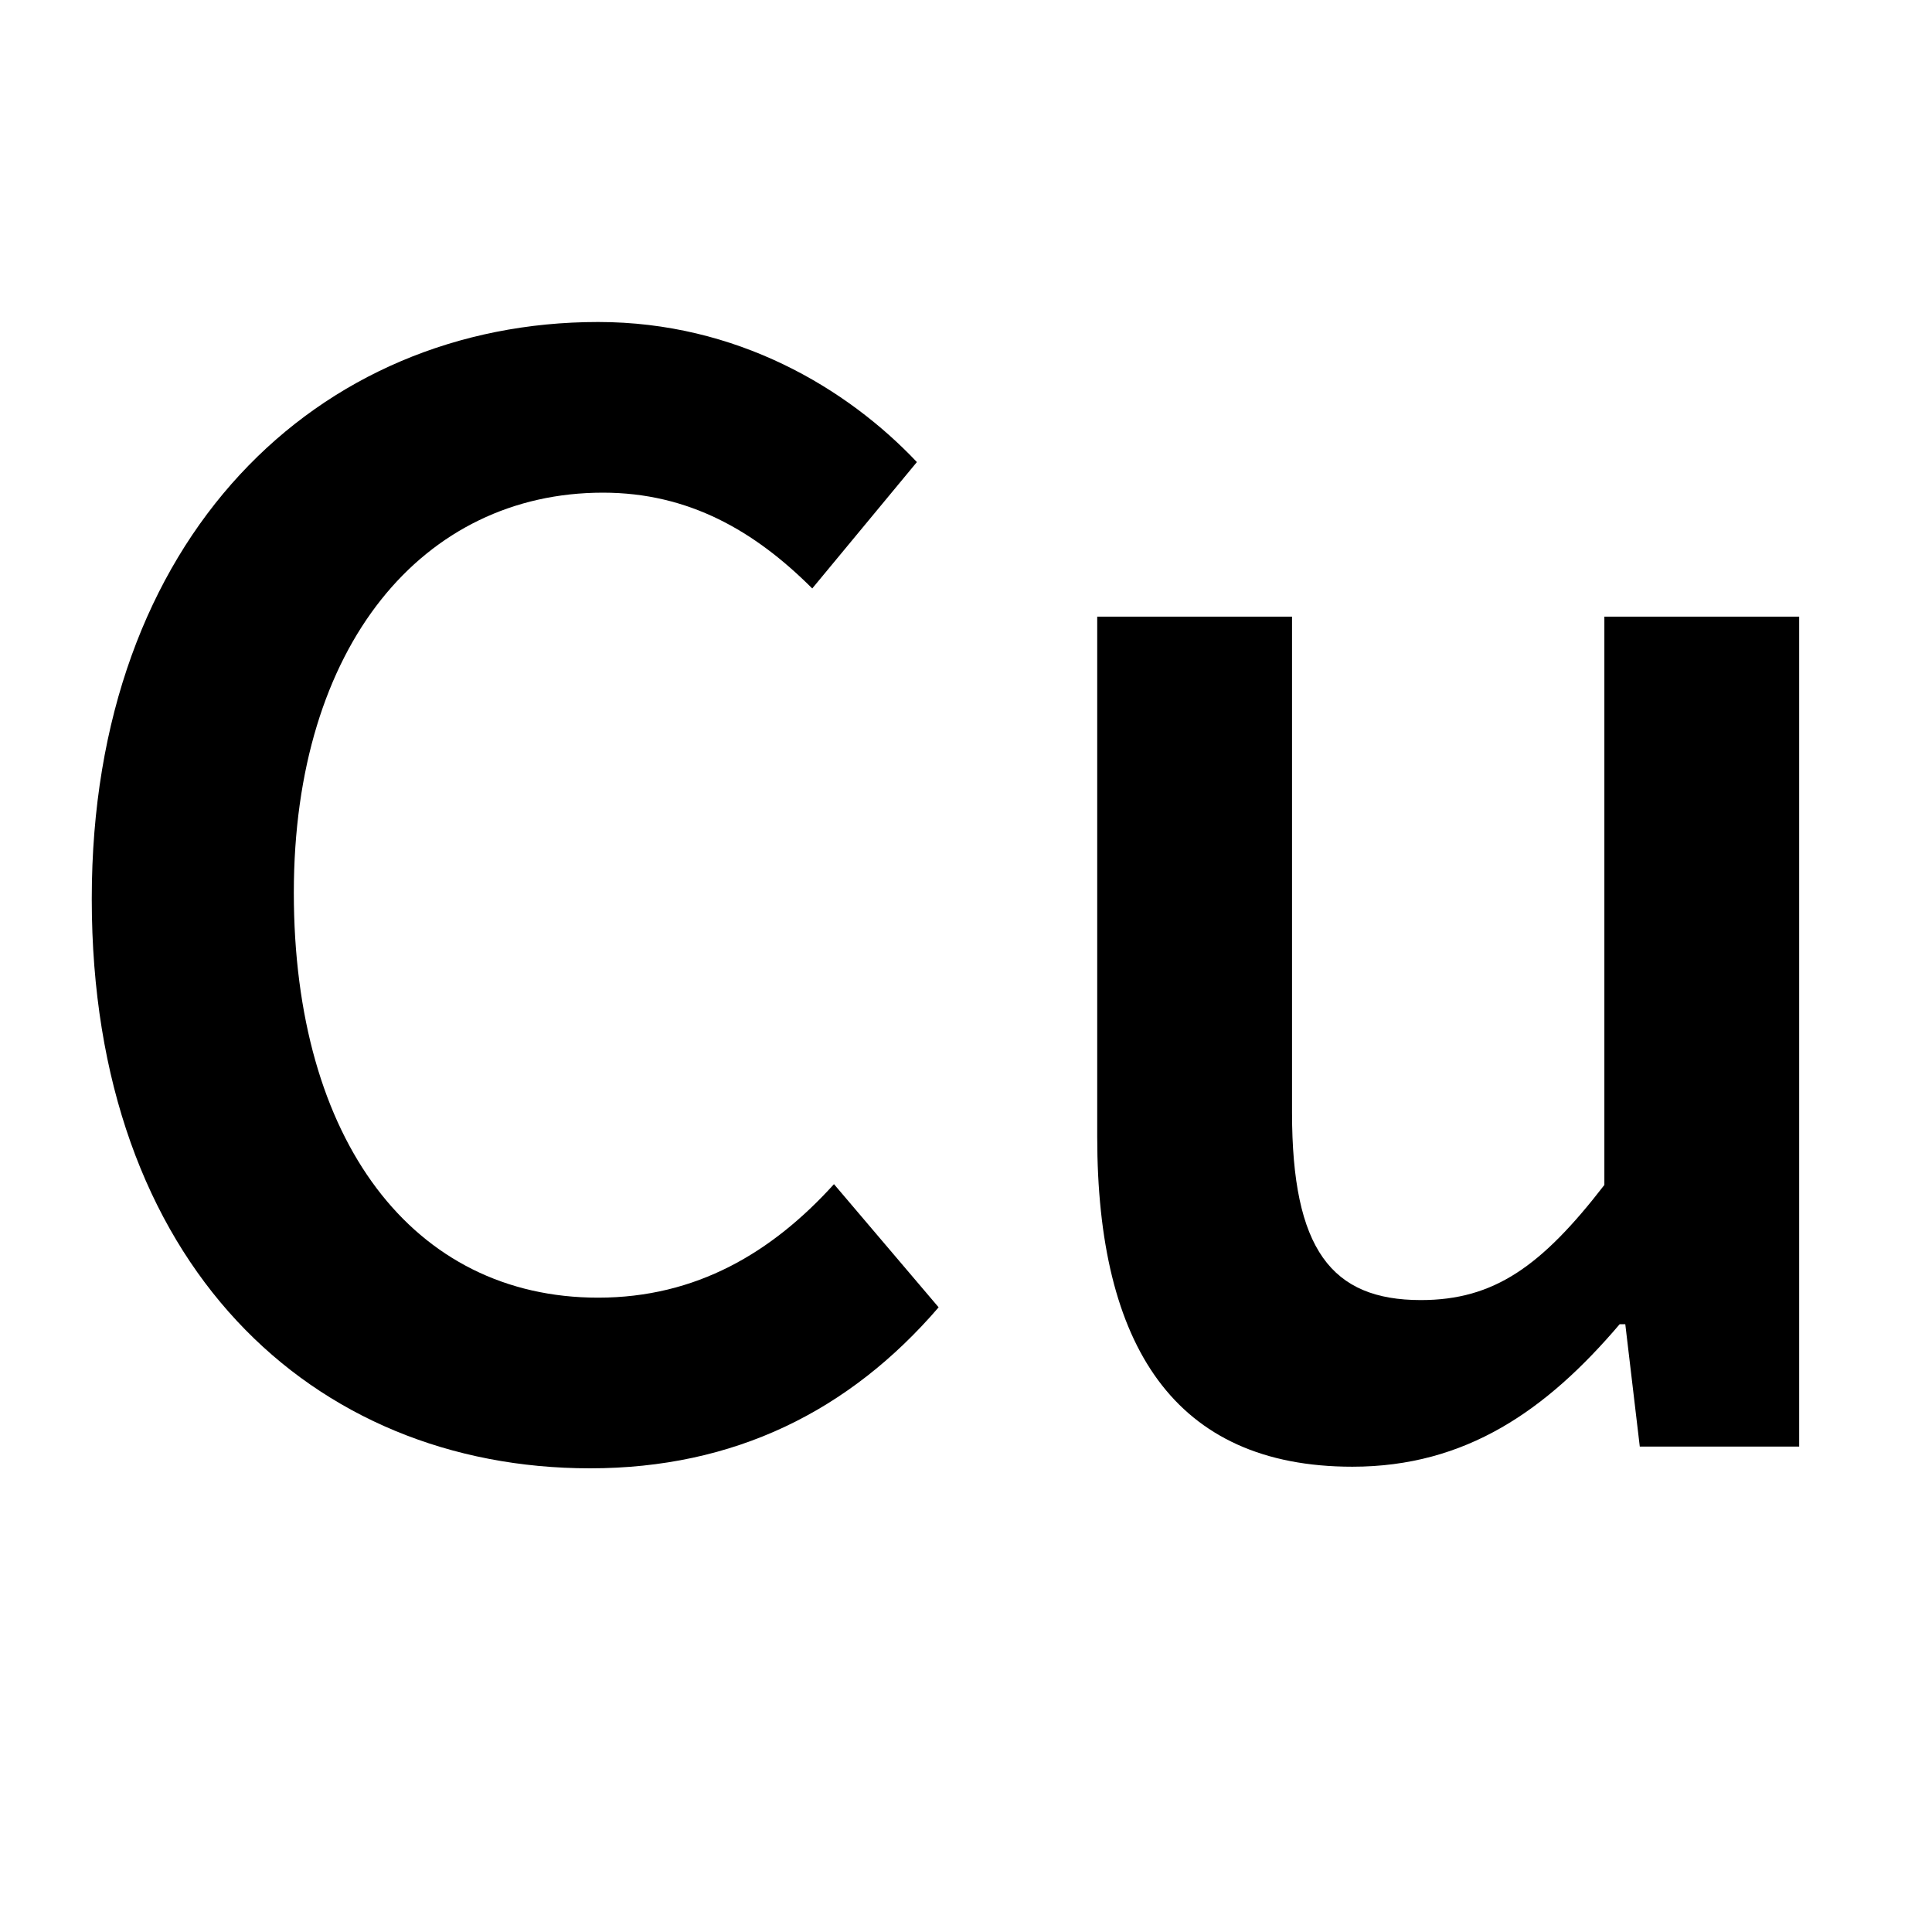
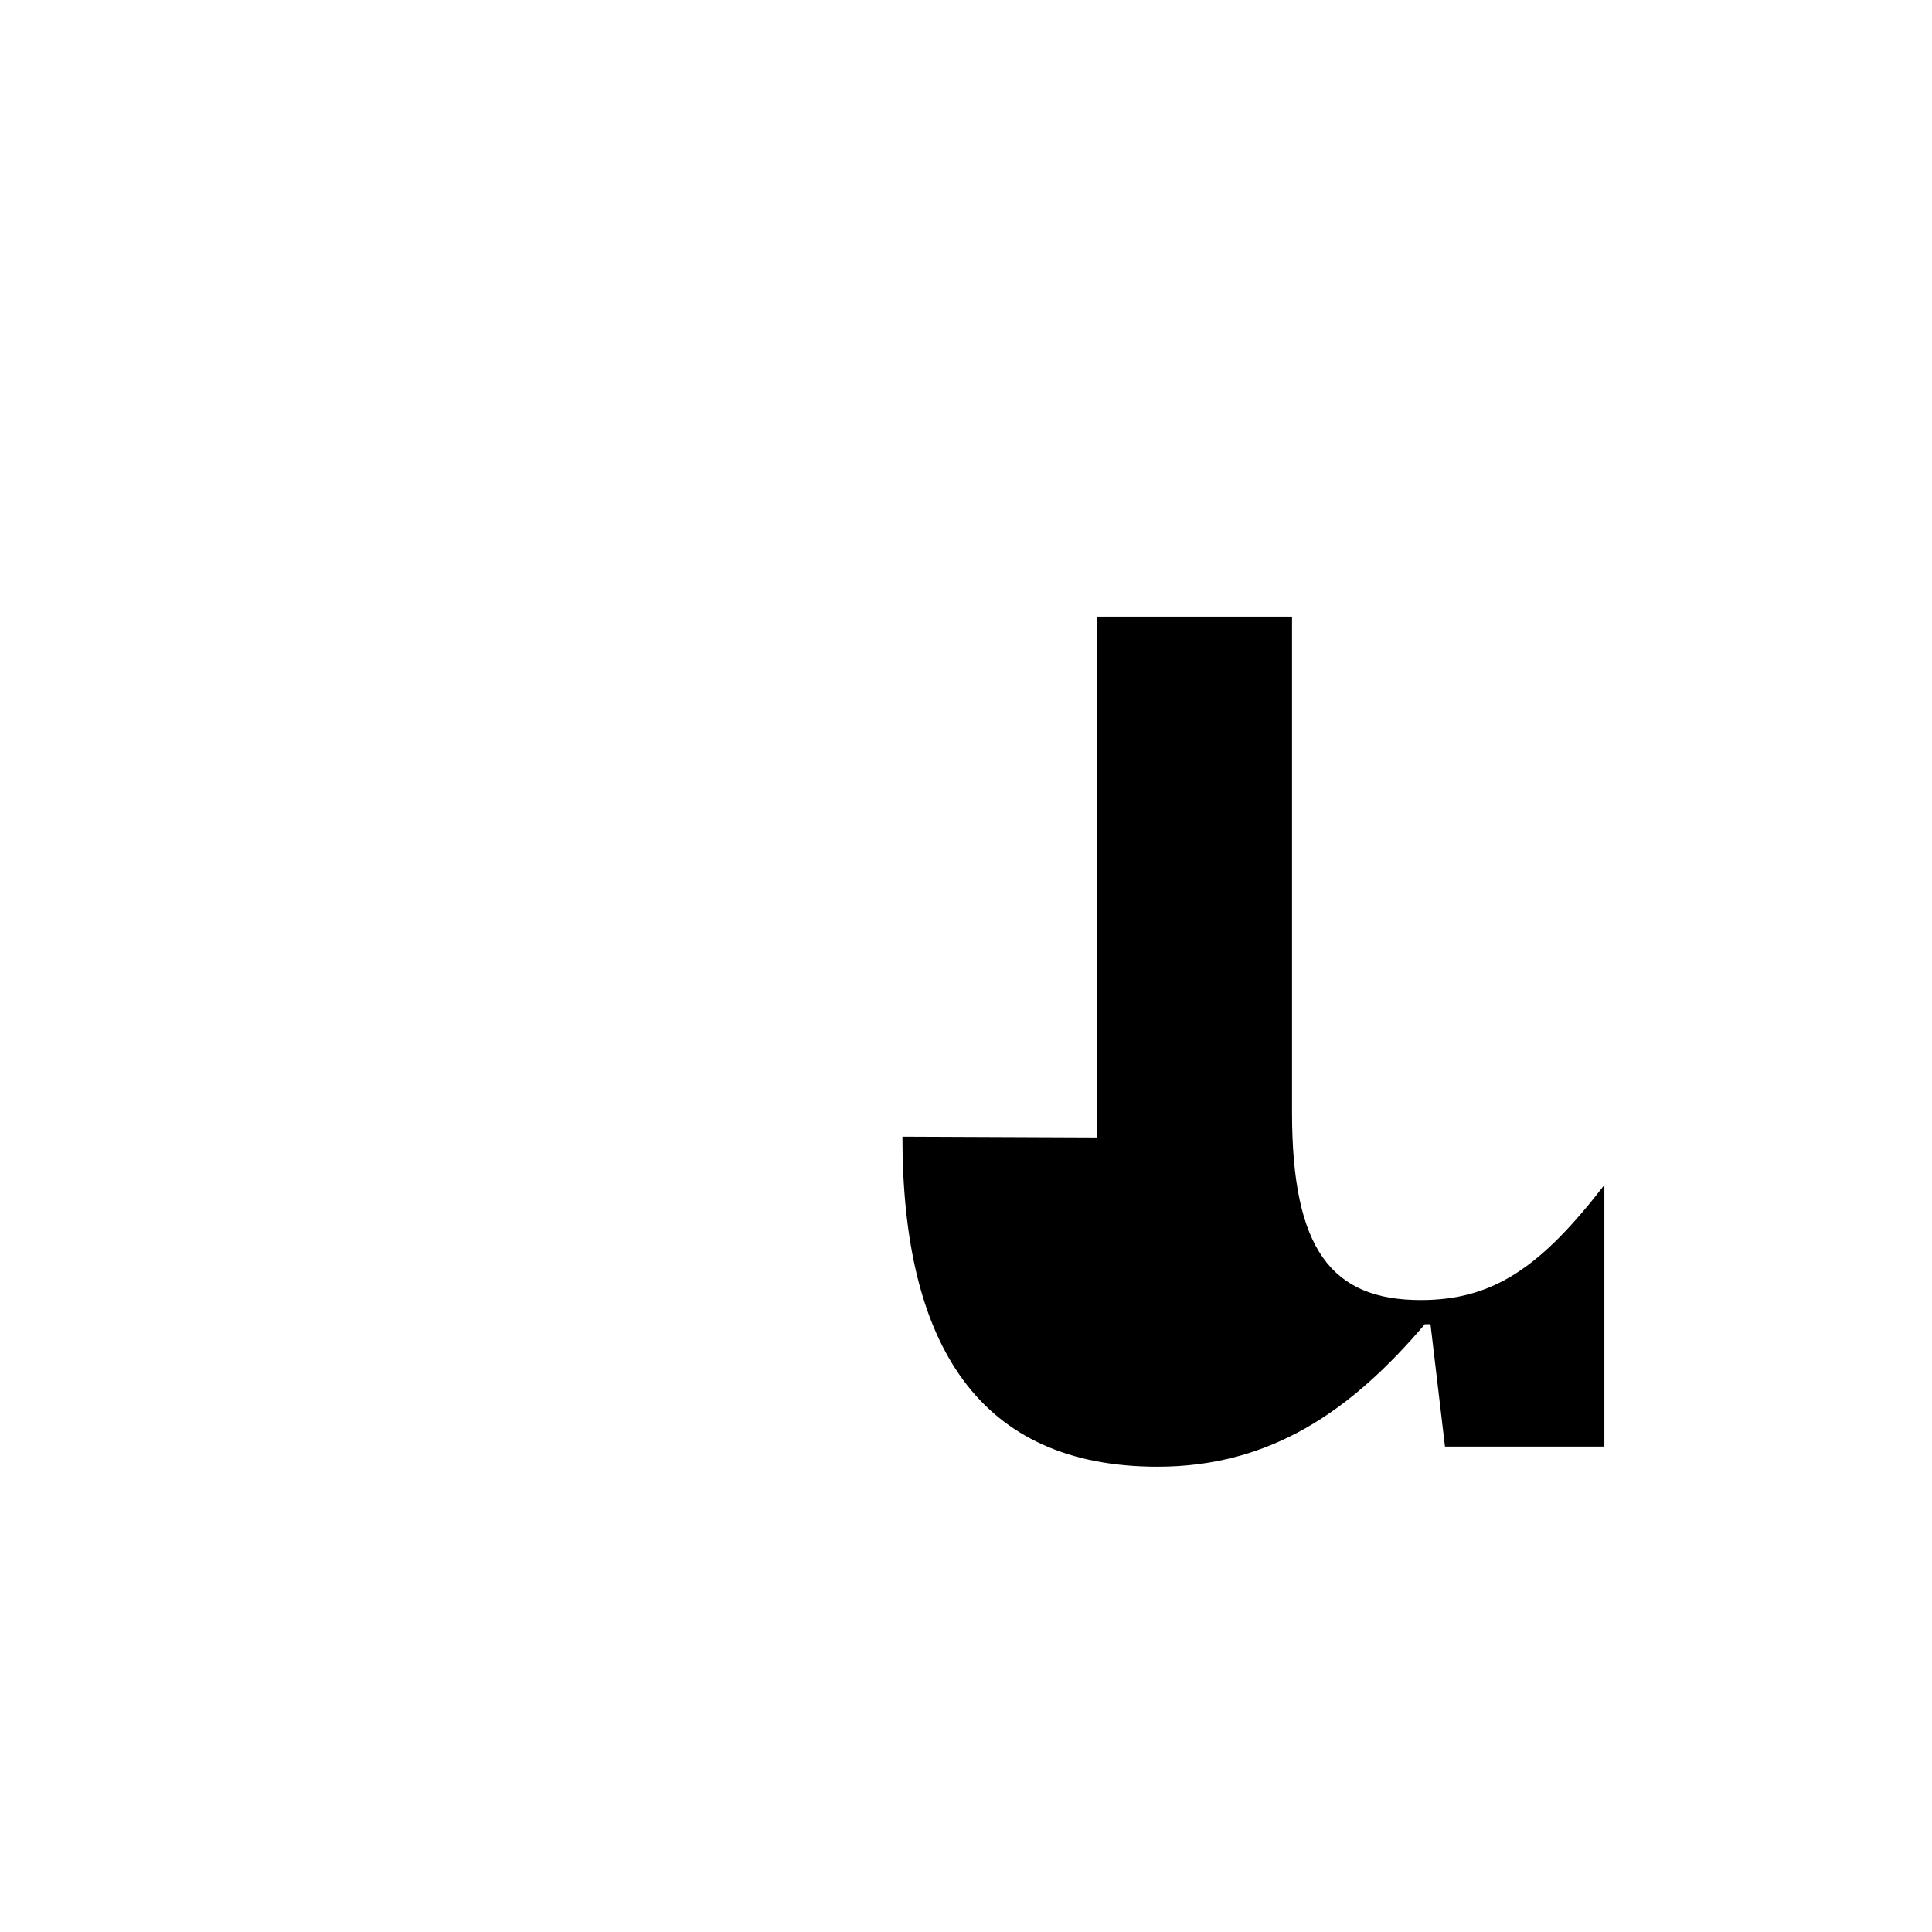
<svg xmlns="http://www.w3.org/2000/svg" id="_レイヤー_1" data-name="レイヤー_1" version="1.1" viewBox="0 0 24 24">
-   <path d="M1.14,11.16C1.14,6.67,3.95,4,7.43,4c1.72,0,3.09.82,3.96,1.74l-1.3,1.57c-.71-.71-1.53-1.19-2.6-1.19-2.23,0-3.84,1.89-3.84,4.97s1.48,5.03,3.78,5.03c1.22,0,2.16-.56,2.93-1.41l1.3,1.53c-1.11,1.29-2.54,2-4.33,2-3.45,0-6.19-2.53-6.19-7.07Z" />
-   <path d="M13.63,14.13v-6.47h2.42v6.16c0,1.7.49,2.33,1.6,2.33.91,0,1.5-.42,2.28-1.43v-7.06h2.42v10.31h-1.98l-.18-1.52h-.07c-.91,1.07-1.91,1.77-3.32,1.77-2.21,0-3.17-1.5-3.17-4.1Z" />
+   <path d="M13.63,14.13v-6.47h2.42v6.16c0,1.7.49,2.33,1.6,2.33.91,0,1.5-.42,2.28-1.43v-7.06v10.31h-1.98l-.18-1.52h-.07c-.91,1.07-1.91,1.77-3.32,1.77-2.21,0-3.17-1.5-3.17-4.1Z" />
</svg>